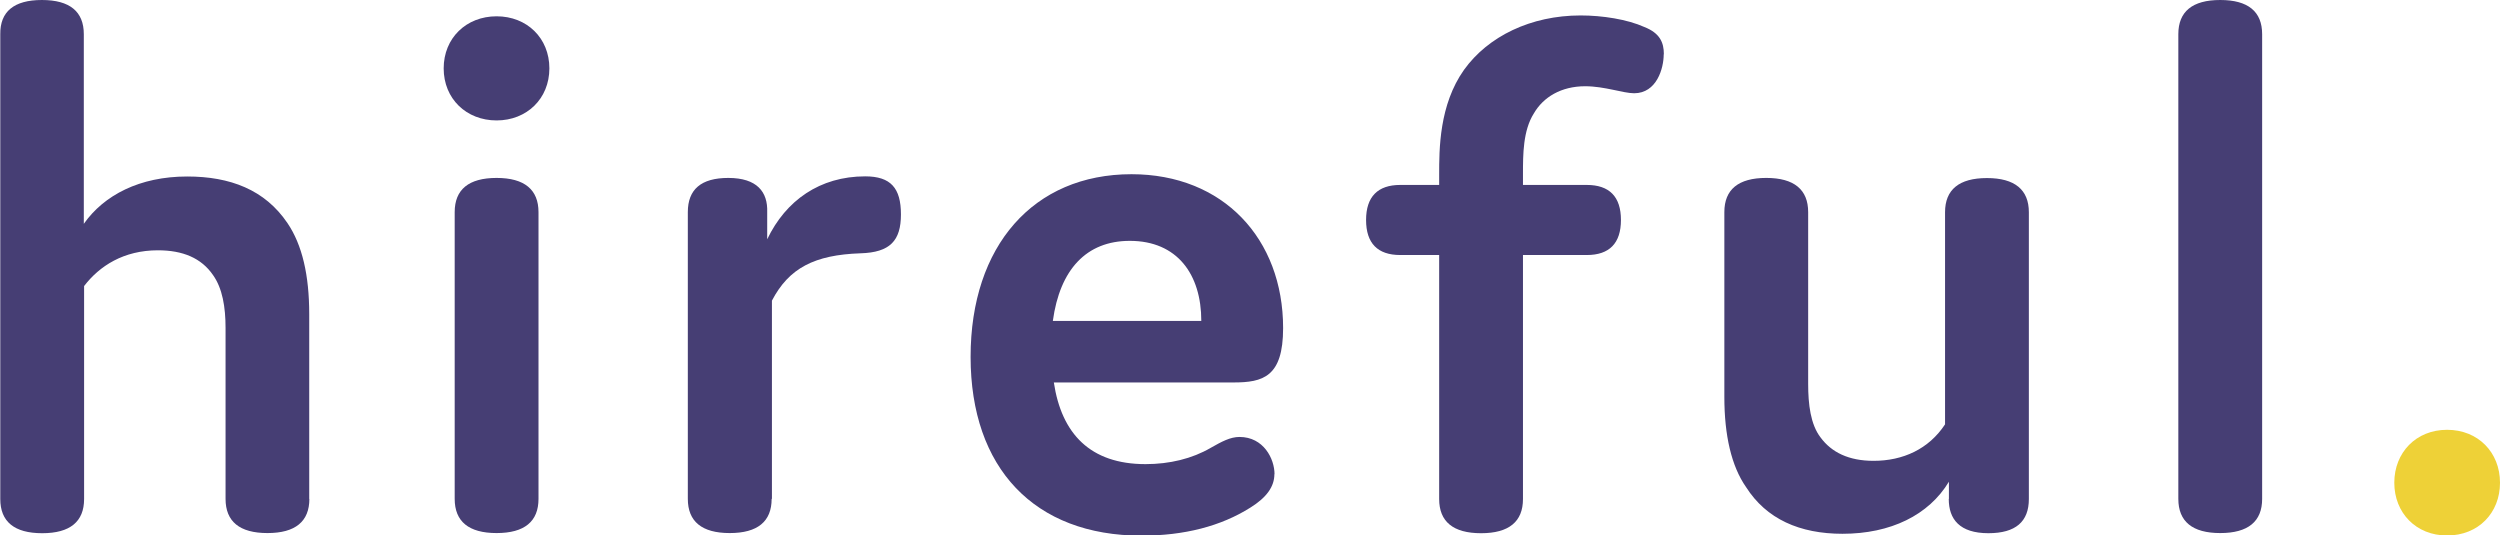
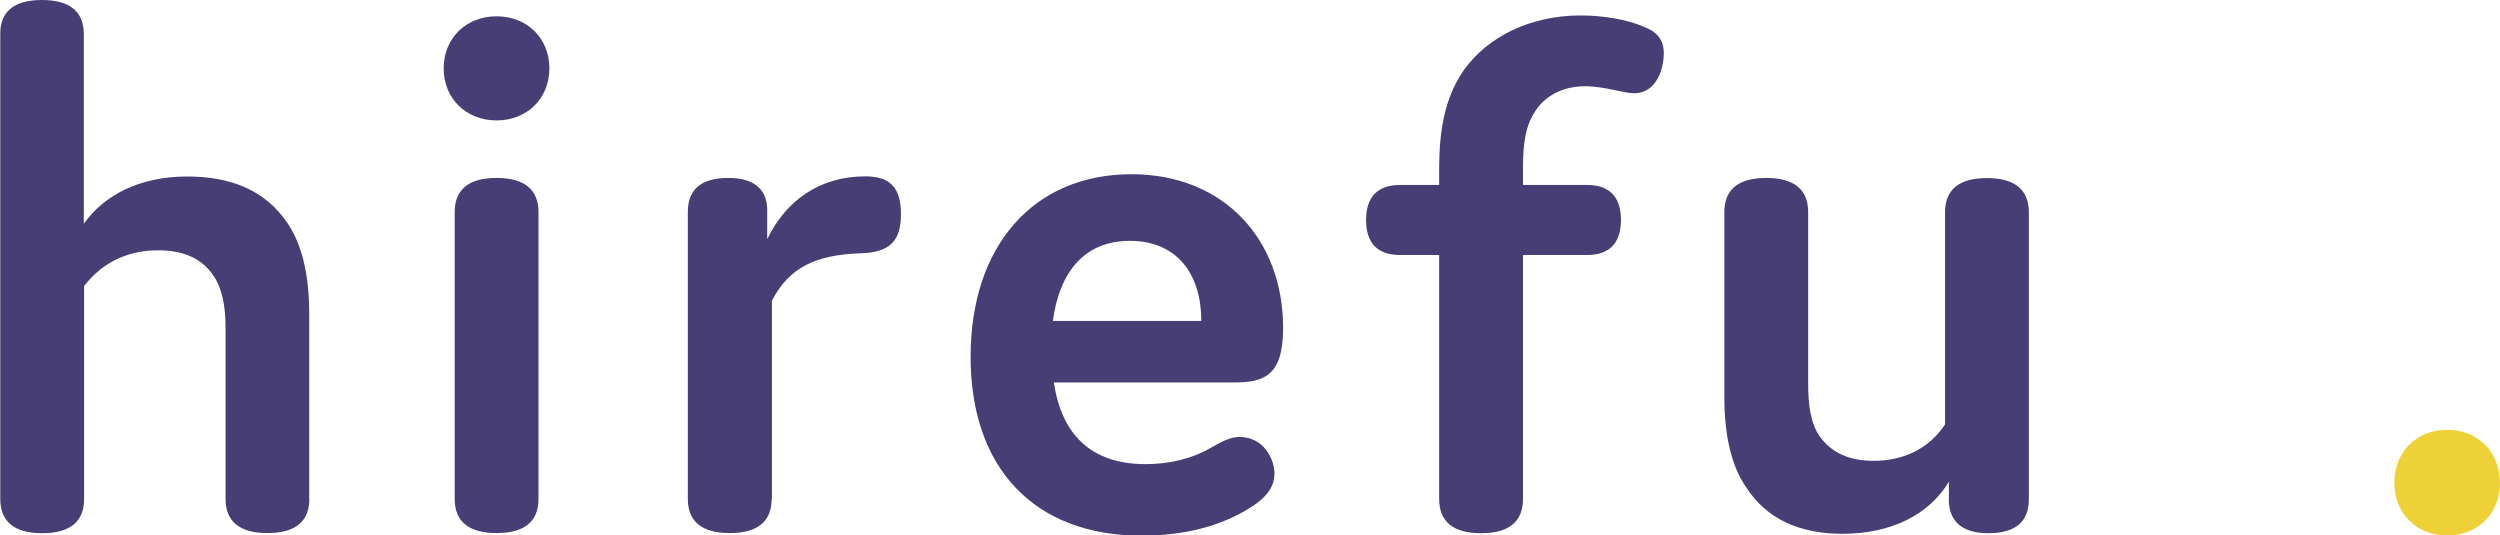
<svg xmlns="http://www.w3.org/2000/svg" id="Layer_2" viewBox="0 0 174.79 37.44">
  <defs>
    <style>.cls-1{fill:#eed137;}.cls-2{fill:#463e74;}</style>
  </defs>
  <g id="Layer_1-2">
    <g>
      <g>
        <path class="cls-2" d="m21.63,34.88c0,1.58-.98,2.39-2.93,2.39s-2.93-.81-2.93-2.39v-11.95c0-1.47-.22-2.77-.87-3.69-.82-1.2-2.12-1.74-3.86-1.74-2.39,0-4.08,1.09-5.16,2.5v14.89c0,1.58-.98,2.39-2.93,2.39s-2.93-.81-2.93-2.39V2.39C0,.81.98,0,2.93,0s2.93.81,2.93,2.39v13.26c1.41-2.01,3.91-3.31,7.23-3.31,2.99,0,5.43.92,7.01,3.26,1.03,1.52,1.52,3.64,1.52,6.36v12.93Z" />
        <path class="cls-2" d="m34.72,8.42c-2.12,0-3.7-1.52-3.7-3.64s1.58-3.64,3.7-3.64,3.69,1.52,3.69,3.64-1.58,3.64-3.69,3.64Zm2.93,26.46c0,1.58-.98,2.39-2.93,2.39s-2.93-.81-2.93-2.39V14.83c0-1.58.98-2.39,2.93-2.39s2.93.82,2.93,2.39v20.05Z" />
        <path class="cls-2" d="m53.95,34.88c0,1.58-.98,2.39-2.93,2.39s-2.93-.81-2.93-2.39V14.83c0-1.58.92-2.39,2.83-2.39,2.01,0,2.77.98,2.72,2.39v1.9c1.3-2.72,3.69-4.4,6.85-4.4,1.79,0,2.5.82,2.5,2.66s-.76,2.66-2.83,2.72c-3.21.11-5,1.03-6.19,3.31v13.86Z" />
        <path class="cls-2" d="m89.1,33.15c0,.87-.54,1.63-1.68,2.34-2.06,1.3-4.62,1.96-7.61,1.96-7.5,0-11.95-4.73-11.95-12.5s4.4-12.77,11.25-12.77c6.41,0,10.6,4.51,10.6,10.76,0,3.42-1.41,3.8-3.48,3.8h-12.55c.54,3.59,2.55,5.71,6.41,5.71,1.68,0,3.26-.38,4.56-1.14.76-.43,1.36-.76,2.01-.76,1.68,0,2.45,1.52,2.45,2.61Zm-15.49-10.71h10.38c0-3.26-1.68-5.6-5-5.6-3.04,0-4.89,2.01-5.38,5.6Z" />
        <path class="cls-2" d="m116.32,3.8c0,.98-.49,2.72-2.07,2.72-.76,0-2.06-.49-3.42-.49-1.68,0-2.93.76-3.59,1.9-.76,1.2-.76,2.88-.76,4.24v.76h4.46c1.58,0,2.39.82,2.39,2.45s-.81,2.45-2.39,2.45h-4.46v17.06c0,1.58-.98,2.39-2.93,2.39s-2.93-.81-2.93-2.39v-17.06h-2.72c-1.58,0-2.39-.82-2.39-2.45s.82-2.45,2.39-2.45h2.72v-.71c0-1.79,0-4.89,1.74-7.34,1.68-2.34,4.67-3.8,8.15-3.8,1.52,0,3.26.27,4.46.81,1.09.43,1.36,1.09,1.36,1.9Z" />
        <path class="cls-2" d="m136.26,34.88v-1.2c-1.41,2.34-4.08,3.64-7.44,3.64-2.99,0-5.32-1.03-6.74-3.26-1.03-1.47-1.52-3.64-1.52-6.3v-12.93c0-1.58.98-2.39,2.93-2.39s2.93.82,2.93,2.39v12.01c0,1.41.16,2.83.87,3.75.76,1.03,1.96,1.63,3.7,1.63,2.06,0,3.86-.82,5-2.55v-14.83c0-1.58.98-2.39,2.93-2.39s2.93.82,2.93,2.39v20.05c0,1.58-.92,2.39-2.83,2.39-2.01,0-2.77-.98-2.77-2.39Z" />
-         <path class="cls-2" d="m158.16,34.88c0,1.58-.98,2.39-2.93,2.39s-2.93-.81-2.93-2.39V2.39c0-1.58.98-2.39,2.93-2.39s2.93.81,2.93,2.39v32.49Z" />
      </g>
      <path class="cls-1" d="m171.09,37.44c-2.17,0-3.69-1.58-3.69-3.69s1.52-3.7,3.69-3.7,3.7,1.58,3.7,3.7-1.52,3.69-3.7,3.69Z" />
    </g>
  </g>
</svg>